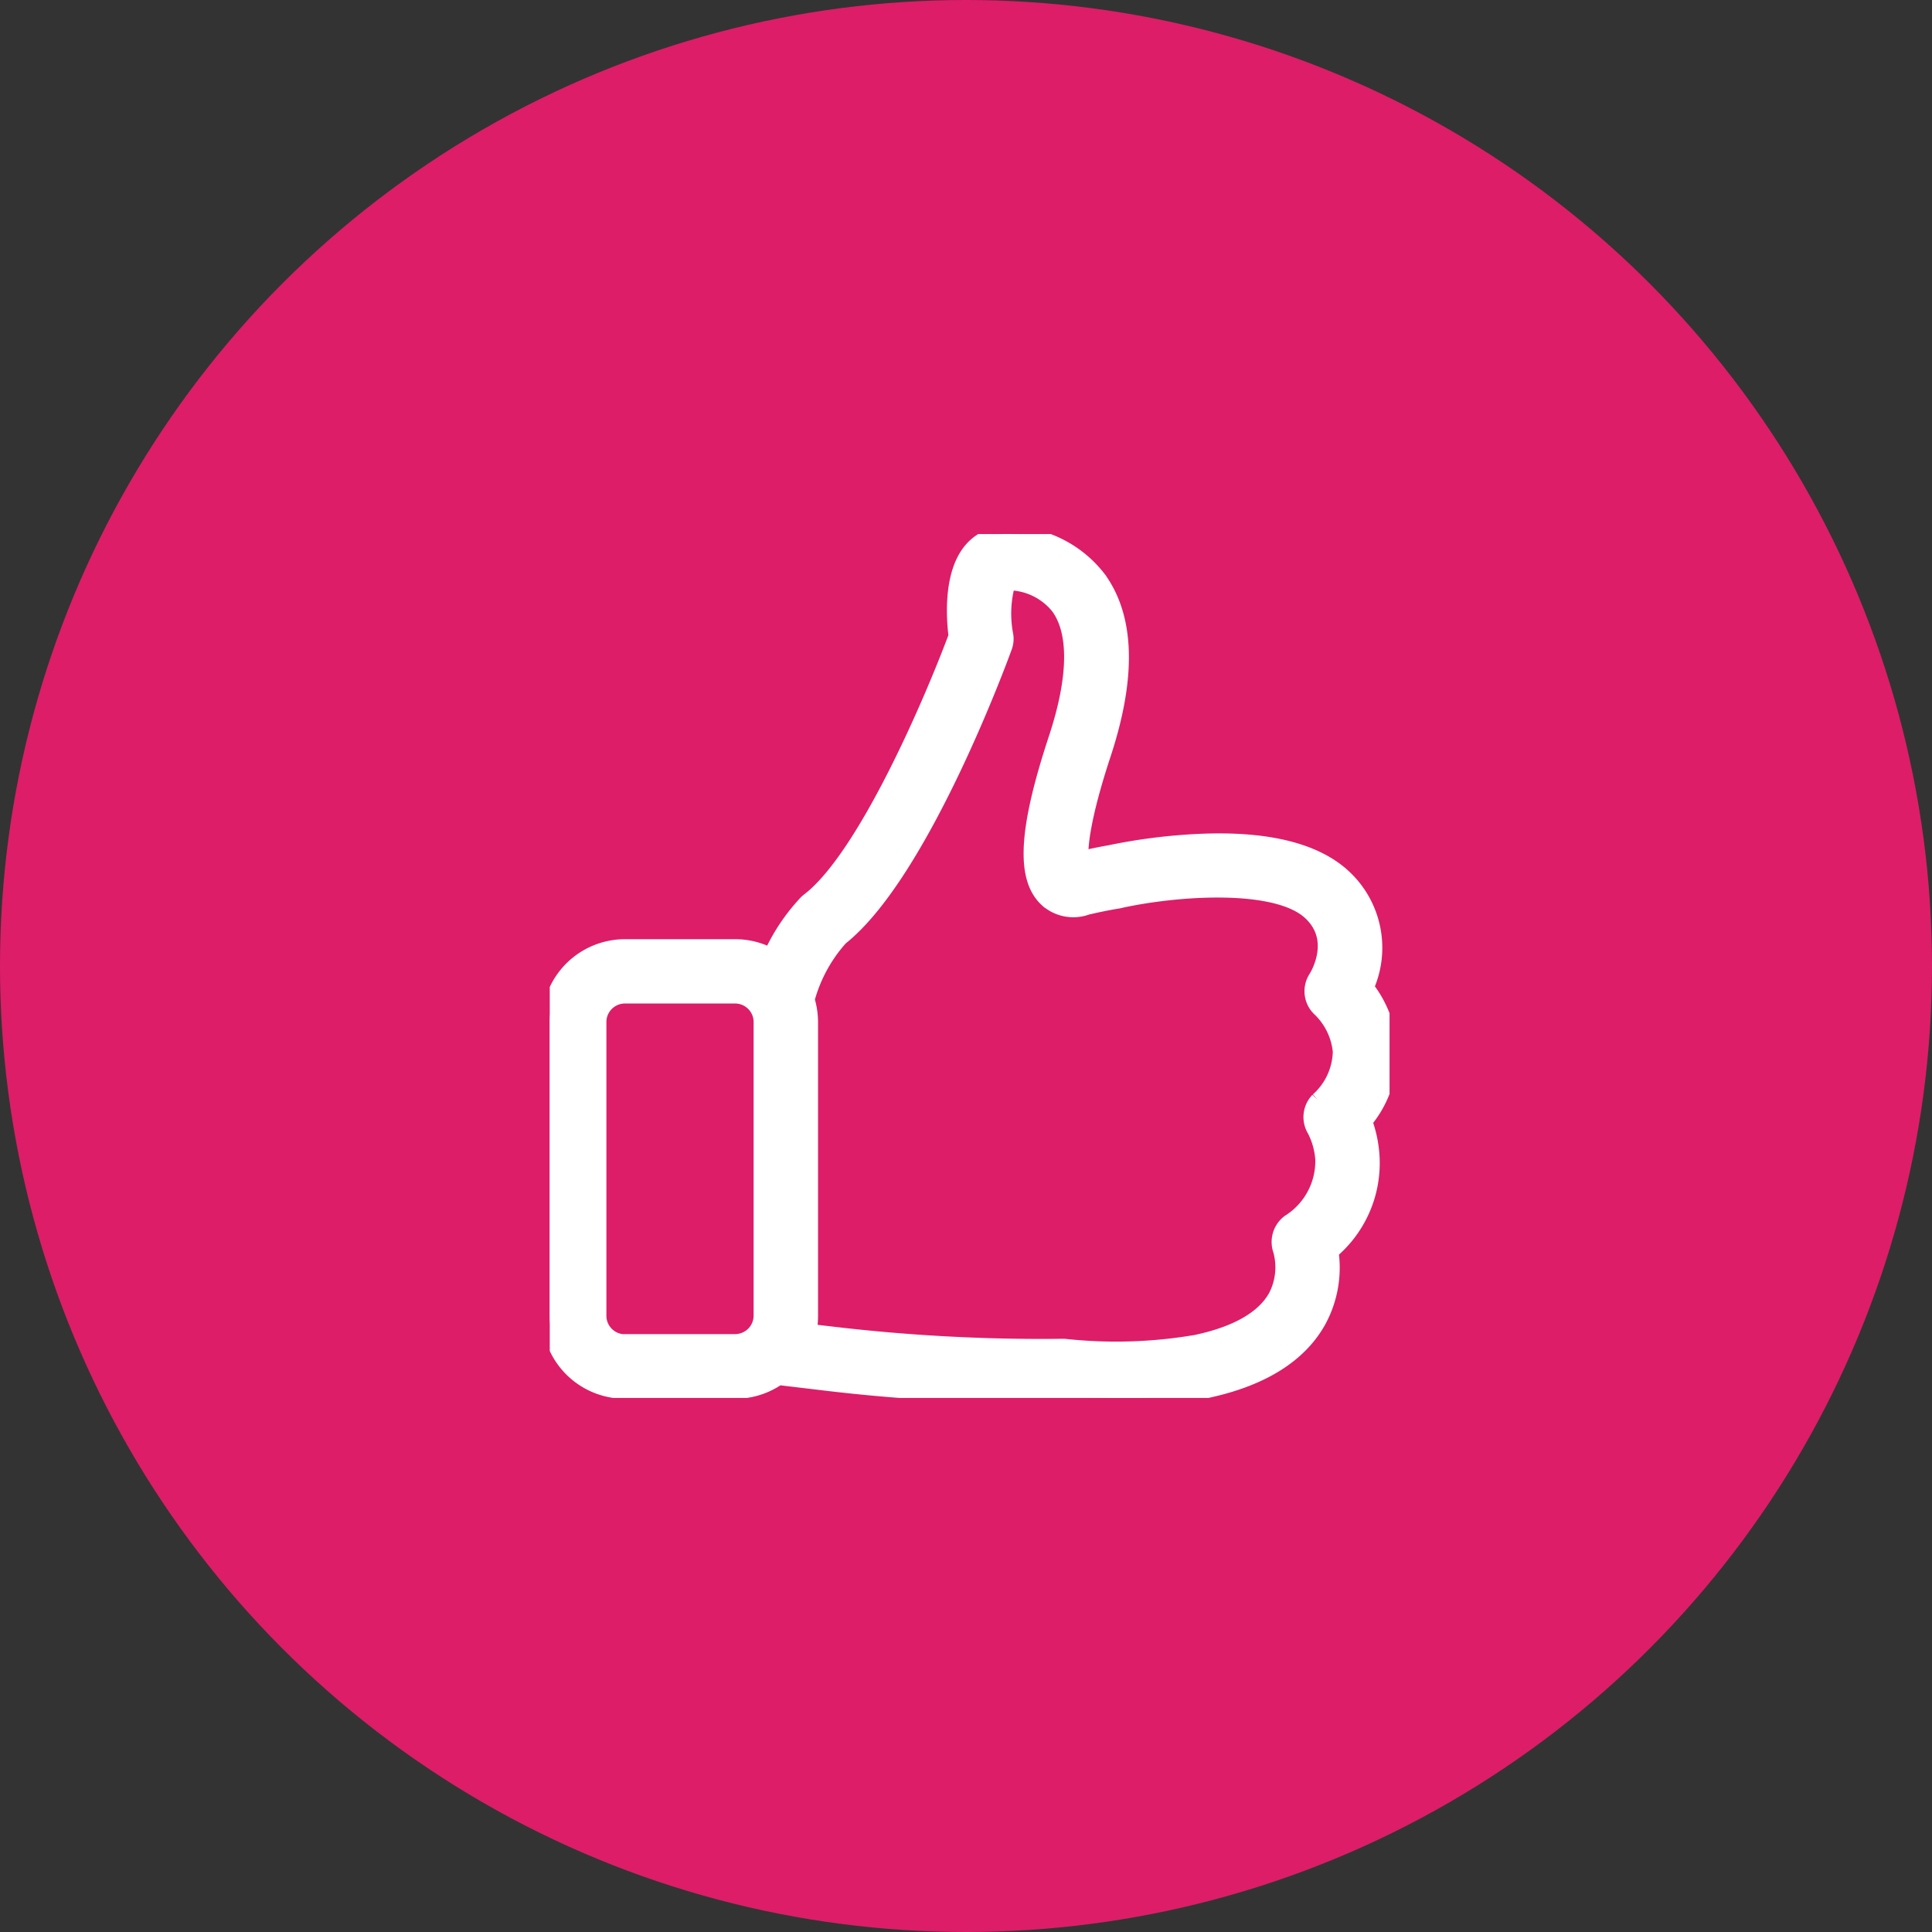
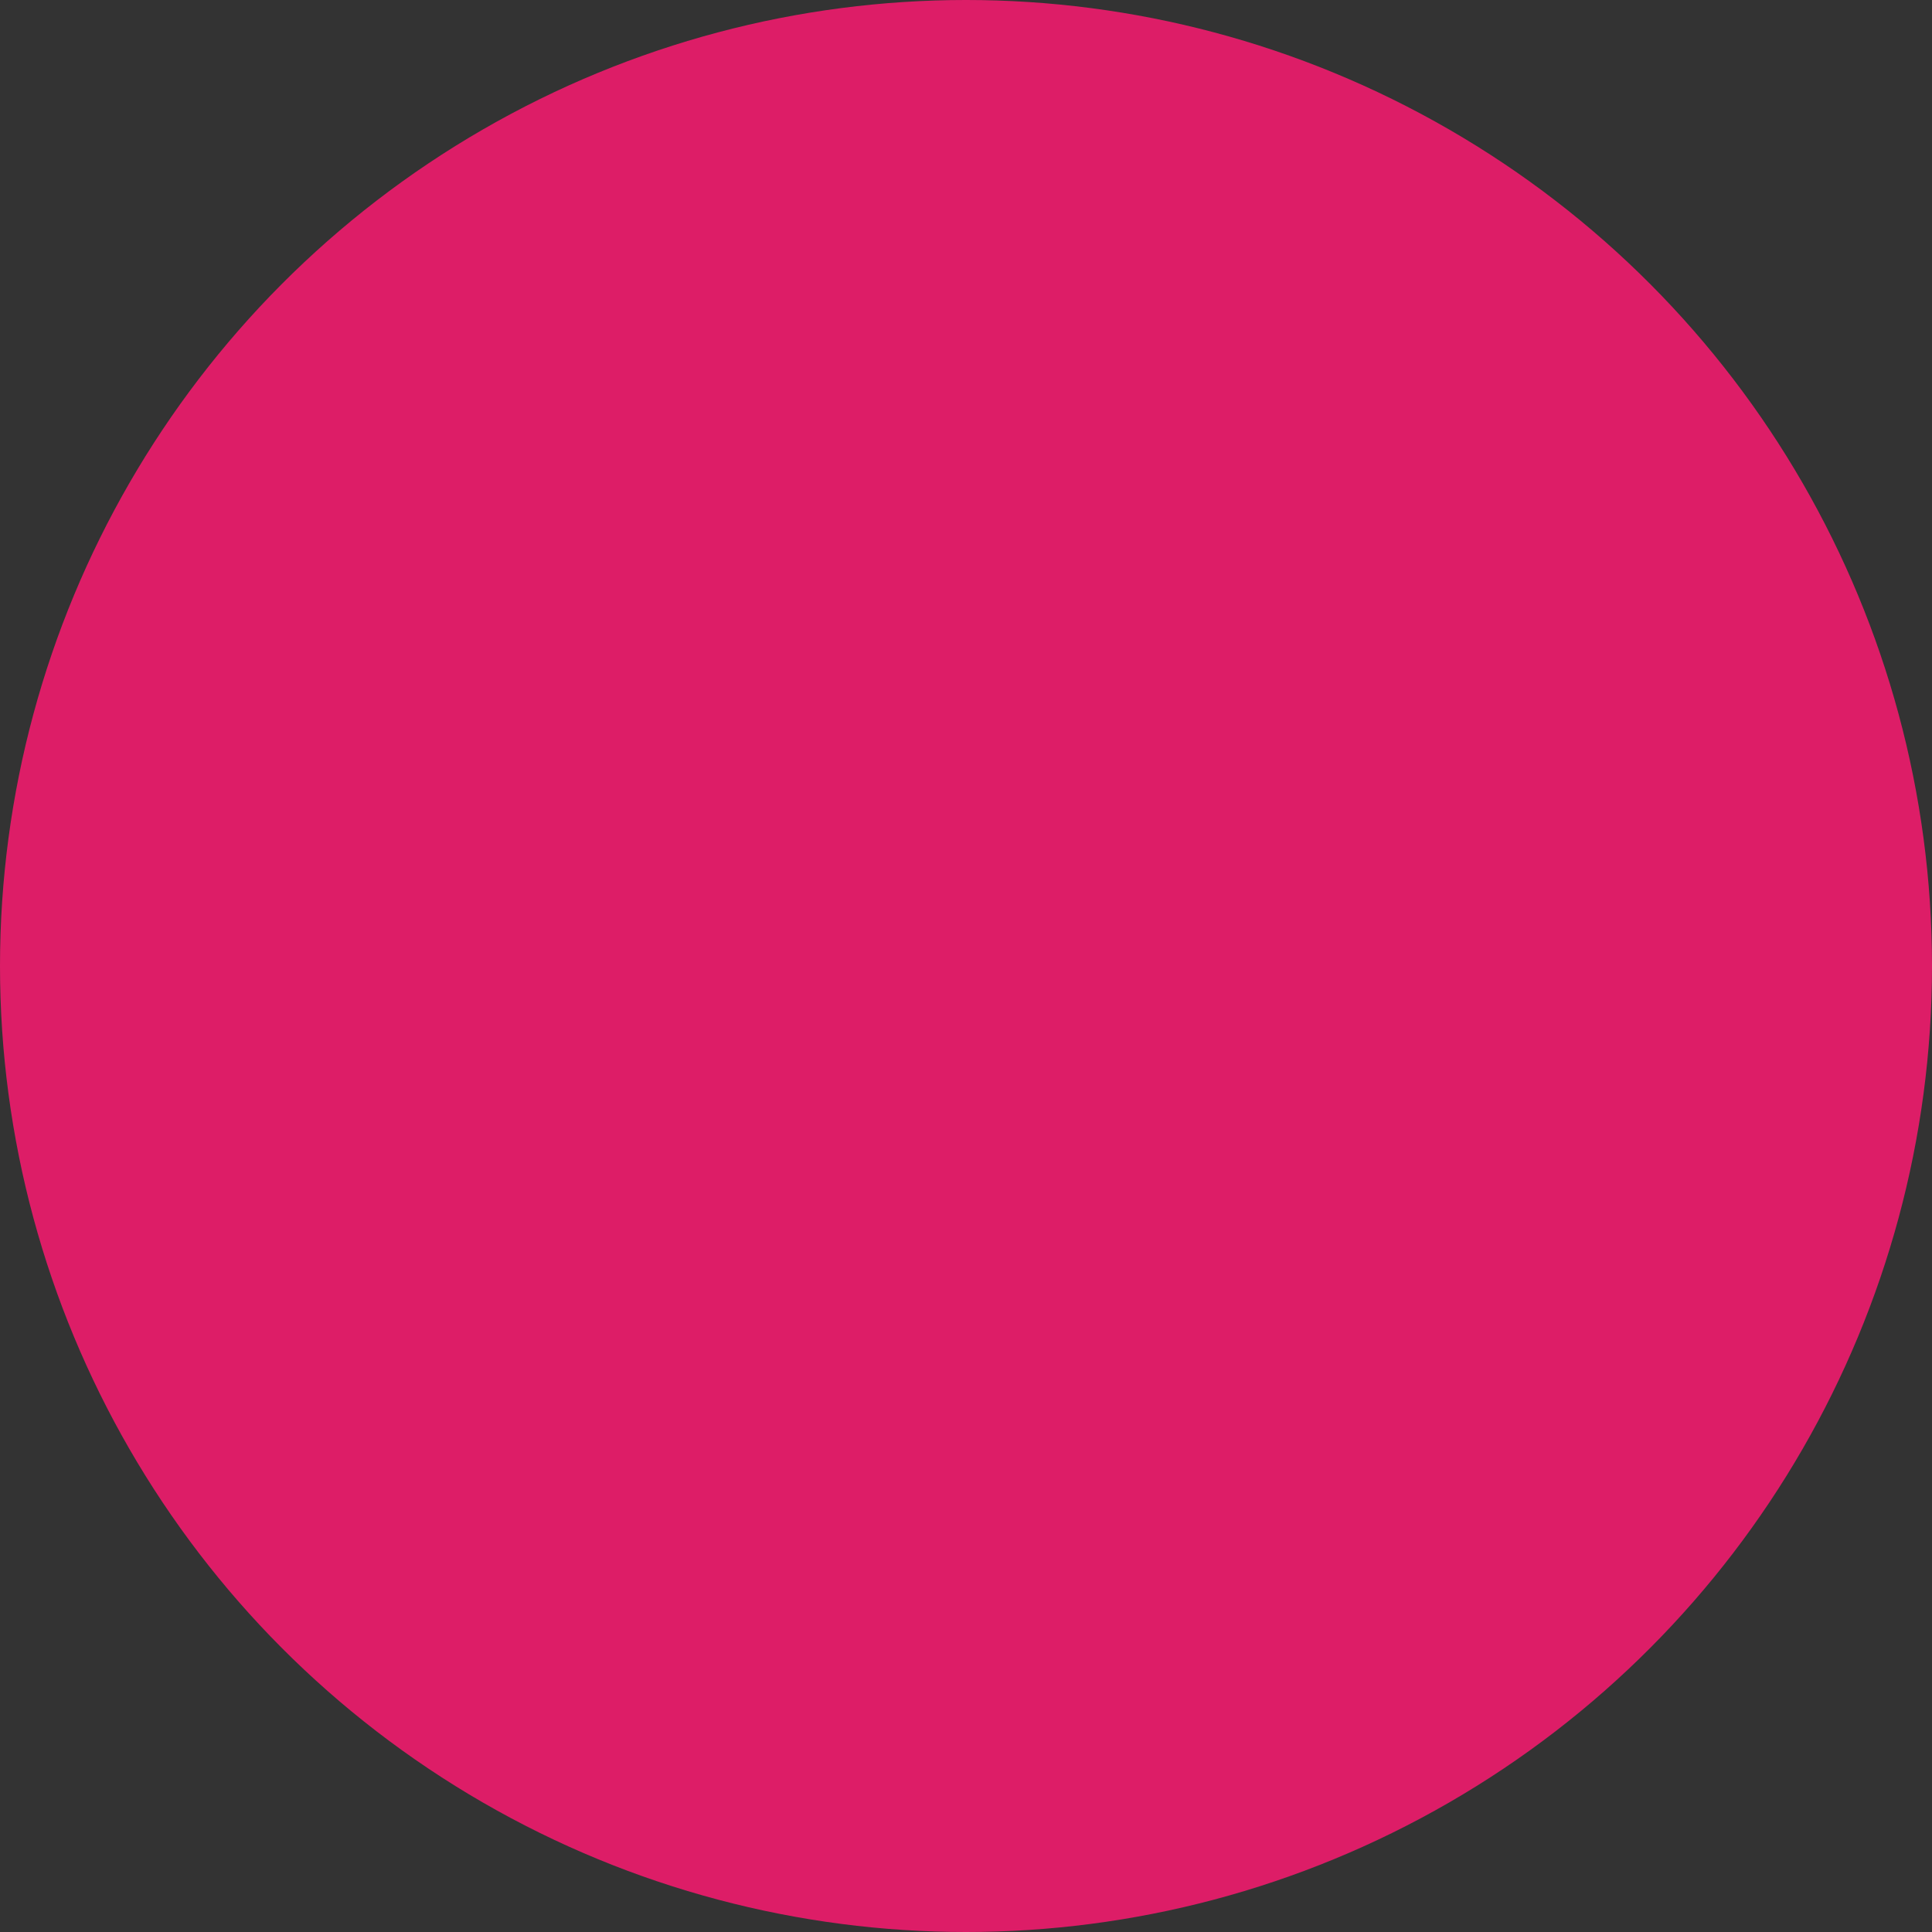
<svg xmlns="http://www.w3.org/2000/svg" width="123" height="123" viewBox="0 0 123 123">
  <rect x="0" y="0" width="123" height="123" fill="#333333" stroke="none" />
  <defs>
    <clipPath id="clip-path">
-       <rect id="Rectangle_108" data-name="Rectangle 108" width="53.465" height="55" fill="#fff" stroke="#fff" stroke-width="1" />
-     </clipPath>
+       </clipPath>
  </defs>
  <g id="Group_151" data-name="Group 151" transform="translate(-703 -2518)">
    <circle id="Ellipse_16" data-name="Ellipse 16" cx="61.5" cy="61.5" r="61.5" transform="translate(703 2518)" fill="#dd1d67" />
    <g id="Group_141" data-name="Group 141" transform="translate(738 2552)">
      <g id="Group_140" data-name="Group 140" clip-path="url(#clip-path)">
-         <path id="Path_243" data-name="Path 243" d="M51.86,37.391a6.832,6.832,0,0,0,1.6-4.566,7.015,7.015,0,0,0-1.5-3.957A6.147,6.147,0,0,0,50.5,21.8c-1.829-1.668-4.934-2.415-9.236-2.208a36.1,36.1,0,0,0-5.659.725H35.6c-.575.1-1.185.23-1.806.368-.046-.736.081-2.565,1.438-6.682,1.61-4.9,1.518-8.649-.3-11.156A7.311,7.311,0,0,0,29.076,0a2.888,2.888,0,0,0-2.22,1.012C25.579,2.5,25.729,5.233,25.89,6.5c-1.518,4.072-5.774,14.055-9.374,16.827a1.231,1.231,0,0,0-.184.161,12.355,12.355,0,0,0-2.254,3.381,4.746,4.746,0,0,0-2.277-.575H4.785A4.788,4.788,0,0,0,0,31.077v18.69a4.788,4.788,0,0,0,4.785,4.785H11.8a4.775,4.775,0,0,0,2.76-.874l2.7.322a115.8,115.8,0,0,0,15.331.84c1.369.1,2.657.161,3.853.161a25.806,25.806,0,0,0,5.348-.483c3.519-.748,5.923-2.243,7.142-4.44a7.04,7.04,0,0,0,.782-4.405A7.336,7.336,0,0,0,52.332,39.7a7.769,7.769,0,0,0-.472-2.312M4.785,51.446a1.681,1.681,0,0,1-1.679-1.679v-18.7a1.681,1.681,0,0,1,1.679-1.679H11.8a1.681,1.681,0,0,1,1.679,1.679v18.69A1.681,1.681,0,0,1,11.8,51.435H4.785Zm44.131-15.4a1.546,1.546,0,0,0-.207,1.875,4.785,4.785,0,0,1,.529,1.921,4.6,4.6,0,0,1-2.162,3.98,1.567,1.567,0,0,0-.529,1.771,4.062,4.062,0,0,1-.311,2.967c-.771,1.38-2.484,2.369-5.084,2.921a30.3,30.3,0,0,1-8.385.253h-.161a113.529,113.529,0,0,1-14.952-.817h-.012l-1.162-.138a4.873,4.873,0,0,0,.1-1.012v-18.7a4.865,4.865,0,0,0-.219-1.426,9.613,9.613,0,0,1,2.139-3.945C23.67,21.6,28.719,7.786,28.938,7.188a1.456,1.456,0,0,0,.069-.771,7.188,7.188,0,0,1,.15-3.335A4.126,4.126,0,0,1,32.4,4.635c1.173,1.622,1.127,4.52-.138,8.362-1.932,5.854-2.093,8.937-.564,10.294a2.507,2.507,0,0,0,2.507.449c.7-.161,1.369-.3,2-.4l.15-.035c3.531-.771,9.857-1.242,12.054.759,1.863,1.7.541,3.957.391,4.2a1.538,1.538,0,0,0,.276,2,4.357,4.357,0,0,1,1.277,2.68,4.271,4.271,0,0,1-1.438,3.105" transform="translate(0 0)" fill="#fff" stroke="#fff" stroke-width="1" />
+         <path id="Path_243" data-name="Path 243" d="M51.86,37.391a6.832,6.832,0,0,0,1.6-4.566,7.015,7.015,0,0,0-1.5-3.957A6.147,6.147,0,0,0,50.5,21.8c-1.829-1.668-4.934-2.415-9.236-2.208a36.1,36.1,0,0,0-5.659.725H35.6c-.575.1-1.185.23-1.806.368-.046-.736.081-2.565,1.438-6.682,1.61-4.9,1.518-8.649-.3-11.156A7.311,7.311,0,0,0,29.076,0a2.888,2.888,0,0,0-2.22,1.012C25.579,2.5,25.729,5.233,25.89,6.5c-1.518,4.072-5.774,14.055-9.374,16.827a1.231,1.231,0,0,0-.184.161,12.355,12.355,0,0,0-2.254,3.381,4.746,4.746,0,0,0-2.277-.575H4.785A4.788,4.788,0,0,0,0,31.077v18.69a4.788,4.788,0,0,0,4.785,4.785H11.8a4.775,4.775,0,0,0,2.76-.874l2.7.322a115.8,115.8,0,0,0,15.331.84c1.369.1,2.657.161,3.853.161a25.806,25.806,0,0,0,5.348-.483c3.519-.748,5.923-2.243,7.142-4.44A7.336,7.336,0,0,0,52.332,39.7a7.769,7.769,0,0,0-.472-2.312M4.785,51.446a1.681,1.681,0,0,1-1.679-1.679v-18.7a1.681,1.681,0,0,1,1.679-1.679H11.8a1.681,1.681,0,0,1,1.679,1.679v18.69A1.681,1.681,0,0,1,11.8,51.435H4.785Zm44.131-15.4a1.546,1.546,0,0,0-.207,1.875,4.785,4.785,0,0,1,.529,1.921,4.6,4.6,0,0,1-2.162,3.98,1.567,1.567,0,0,0-.529,1.771,4.062,4.062,0,0,1-.311,2.967c-.771,1.38-2.484,2.369-5.084,2.921a30.3,30.3,0,0,1-8.385.253h-.161a113.529,113.529,0,0,1-14.952-.817h-.012l-1.162-.138a4.873,4.873,0,0,0,.1-1.012v-18.7a4.865,4.865,0,0,0-.219-1.426,9.613,9.613,0,0,1,2.139-3.945C23.67,21.6,28.719,7.786,28.938,7.188a1.456,1.456,0,0,0,.069-.771,7.188,7.188,0,0,1,.15-3.335A4.126,4.126,0,0,1,32.4,4.635c1.173,1.622,1.127,4.52-.138,8.362-1.932,5.854-2.093,8.937-.564,10.294a2.507,2.507,0,0,0,2.507.449c.7-.161,1.369-.3,2-.4l.15-.035c3.531-.771,9.857-1.242,12.054.759,1.863,1.7.541,3.957.391,4.2a1.538,1.538,0,0,0,.276,2,4.357,4.357,0,0,1,1.277,2.68,4.271,4.271,0,0,1-1.438,3.105" transform="translate(0 0)" fill="#fff" stroke="#fff" stroke-width="1" />
      </g>
    </g>
  </g>
</svg>